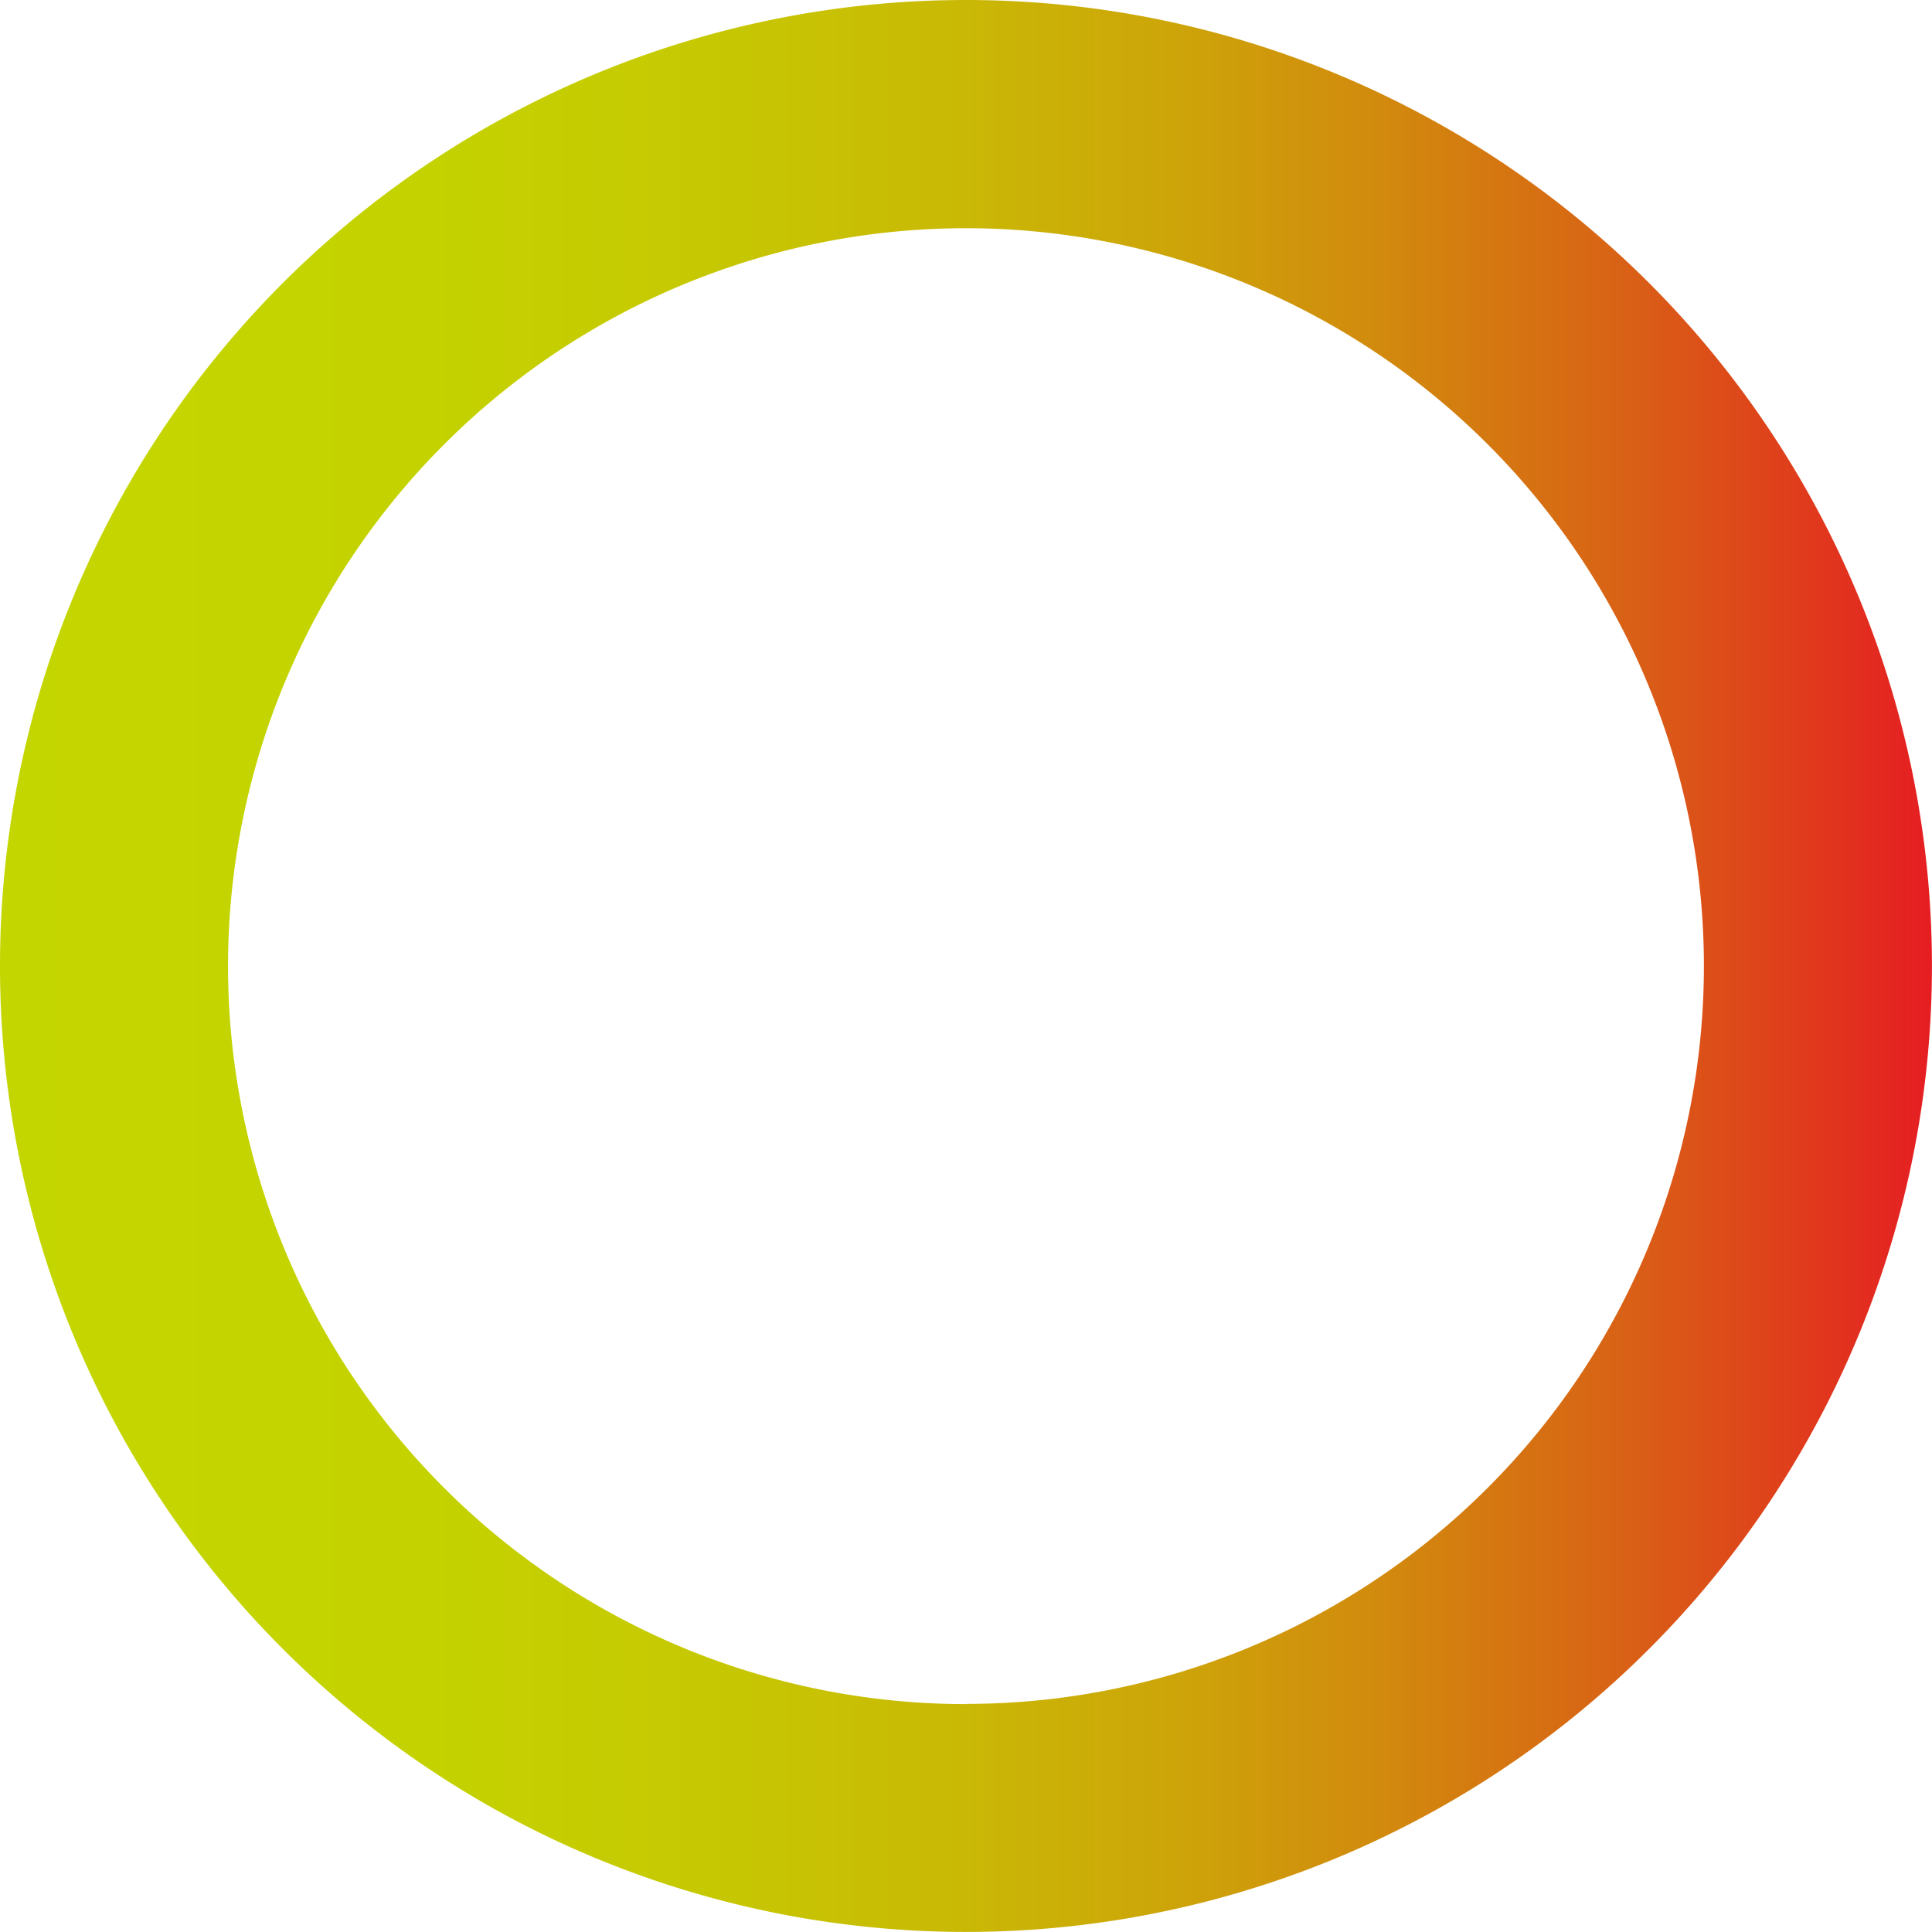
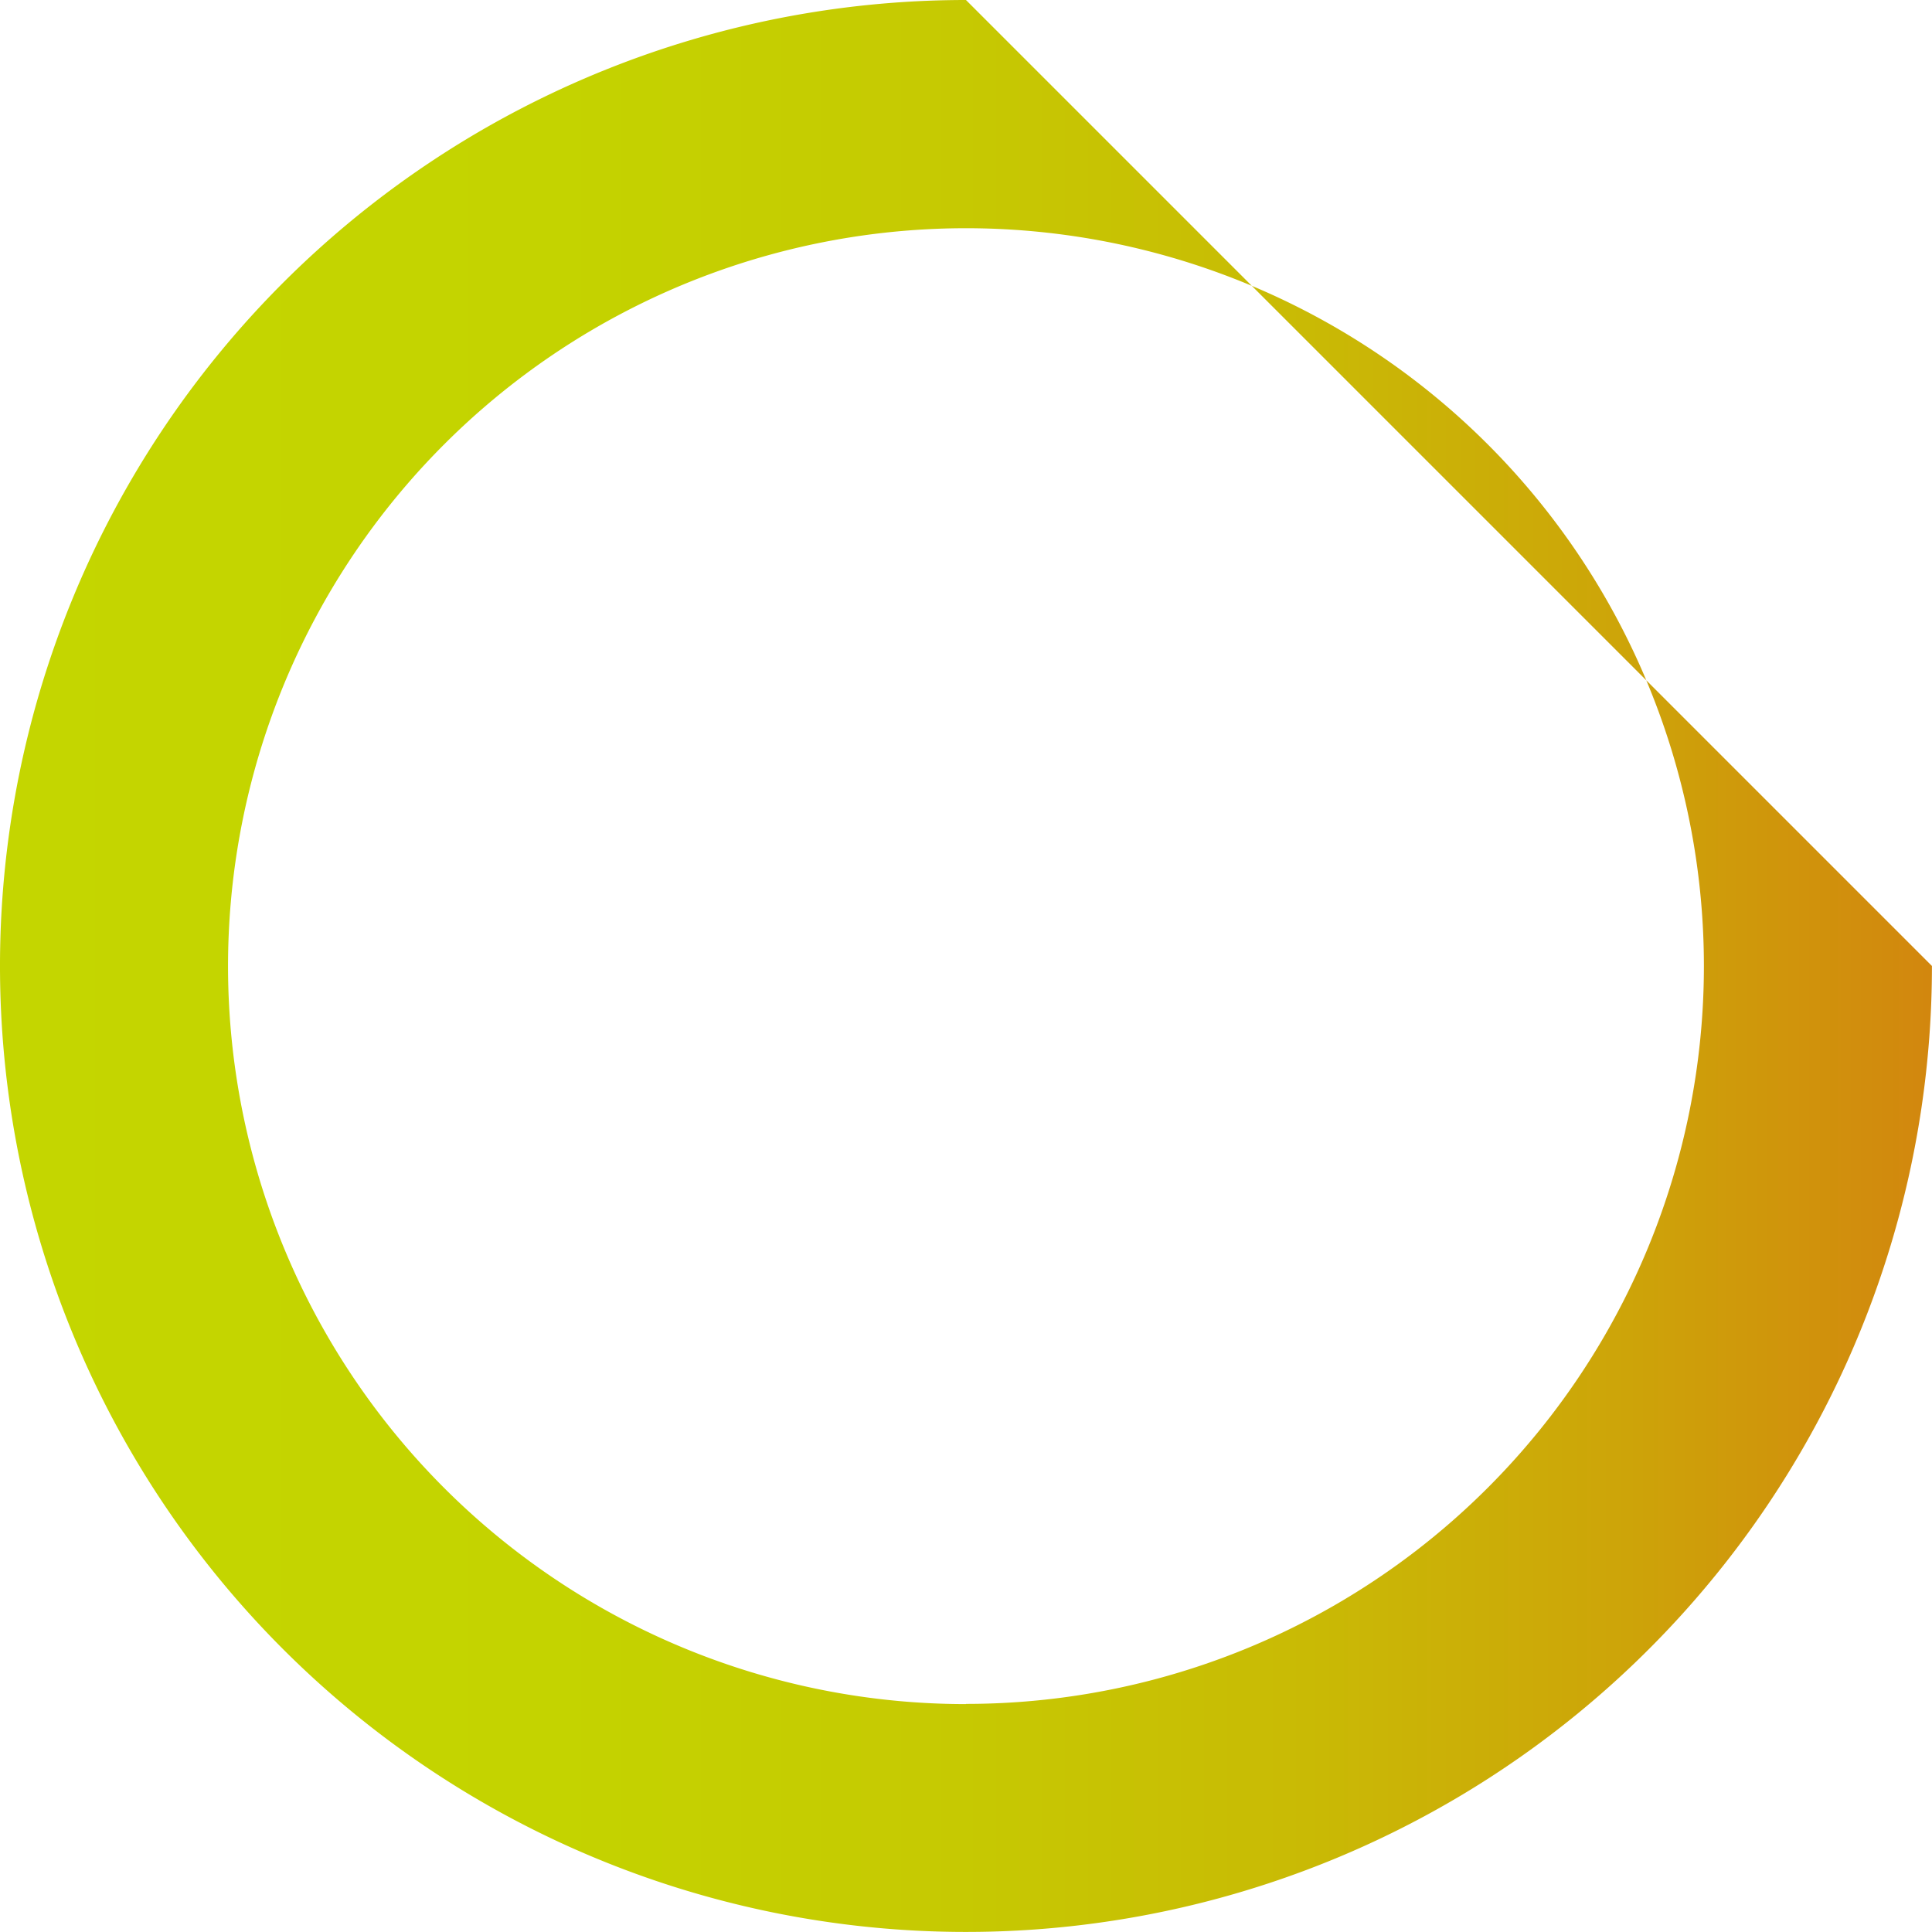
<svg xmlns="http://www.w3.org/2000/svg" width="30.611" height="30.611" viewBox="0 0 30.611 30.611">
  <defs>
    <style>.a{fill:url(#a);}</style>
    <linearGradient id="a" y1="0.5" x2="1" y2="0.5" gradientUnits="objectBoundingBox">
      <stop offset="0" stop-color="#c4d600" />
      <stop offset="0.21" stop-color="#c4d300" />
      <stop offset="0.36" stop-color="#c6c902" />
      <stop offset="0.49" stop-color="#c9ba05" />
      <stop offset="0.61" stop-color="#cda409" />
      <stop offset="0.723" stop-color="#d2870e" />
      <stop offset="0.83" stop-color="#d86415" />
      <stop offset="0.931" stop-color="#e03b1c" />
      <stop offset="1" stop-color="#e61b23" />
    </linearGradient>
  </defs>
  <g transform="translate(-1359.943 -401.255)">
-     <path class="a" d="M2343.14,2357.825a15.305,15.305,0,1,0,15.305,15.305A15.305,15.305,0,0,0,2343.14,2357.825Zm0,27a11.692,11.692,0,1,1,11.692-11.692A11.692,11.692,0,0,1,2343.14,2384.822Z" transform="translate(-967.892 -1956.57)" />
+     <path class="a" d="M2343.14,2357.825a15.305,15.305,0,1,0,15.305,15.305Zm0,27a11.692,11.692,0,1,1,11.692-11.692A11.692,11.692,0,0,1,2343.14,2384.822Z" transform="translate(-967.892 -1956.57)" />
  </g>
</svg>